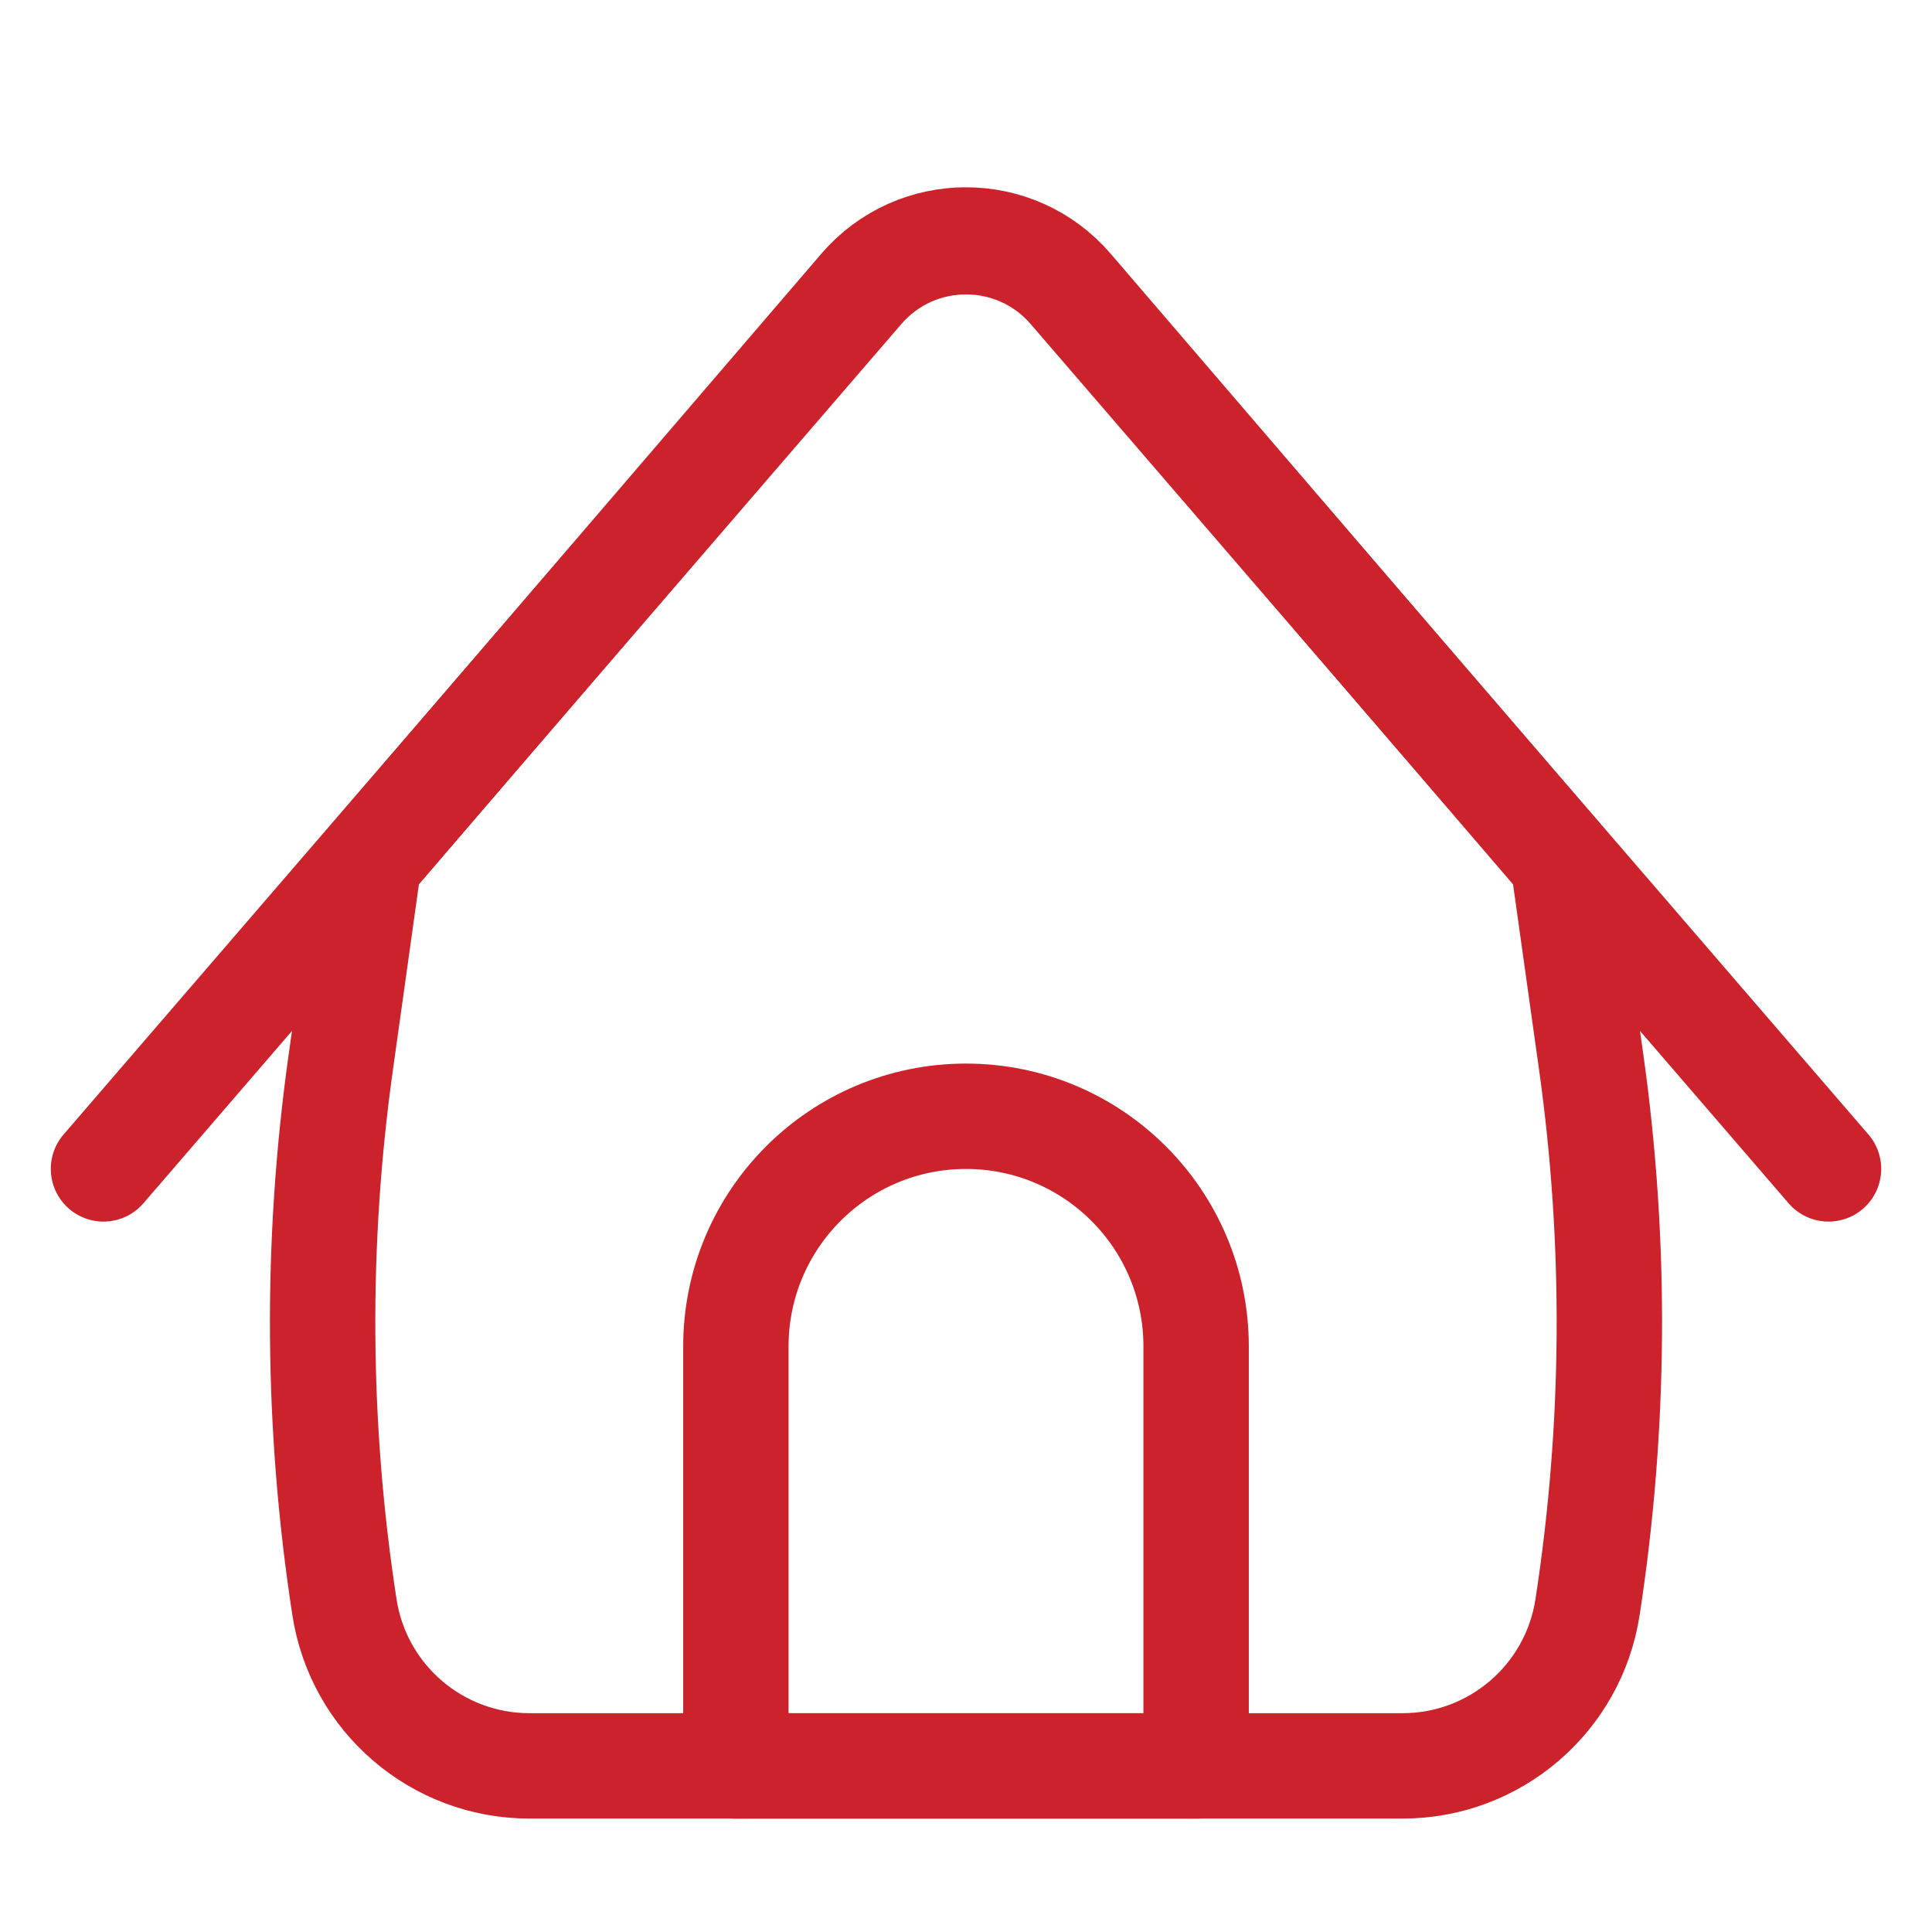
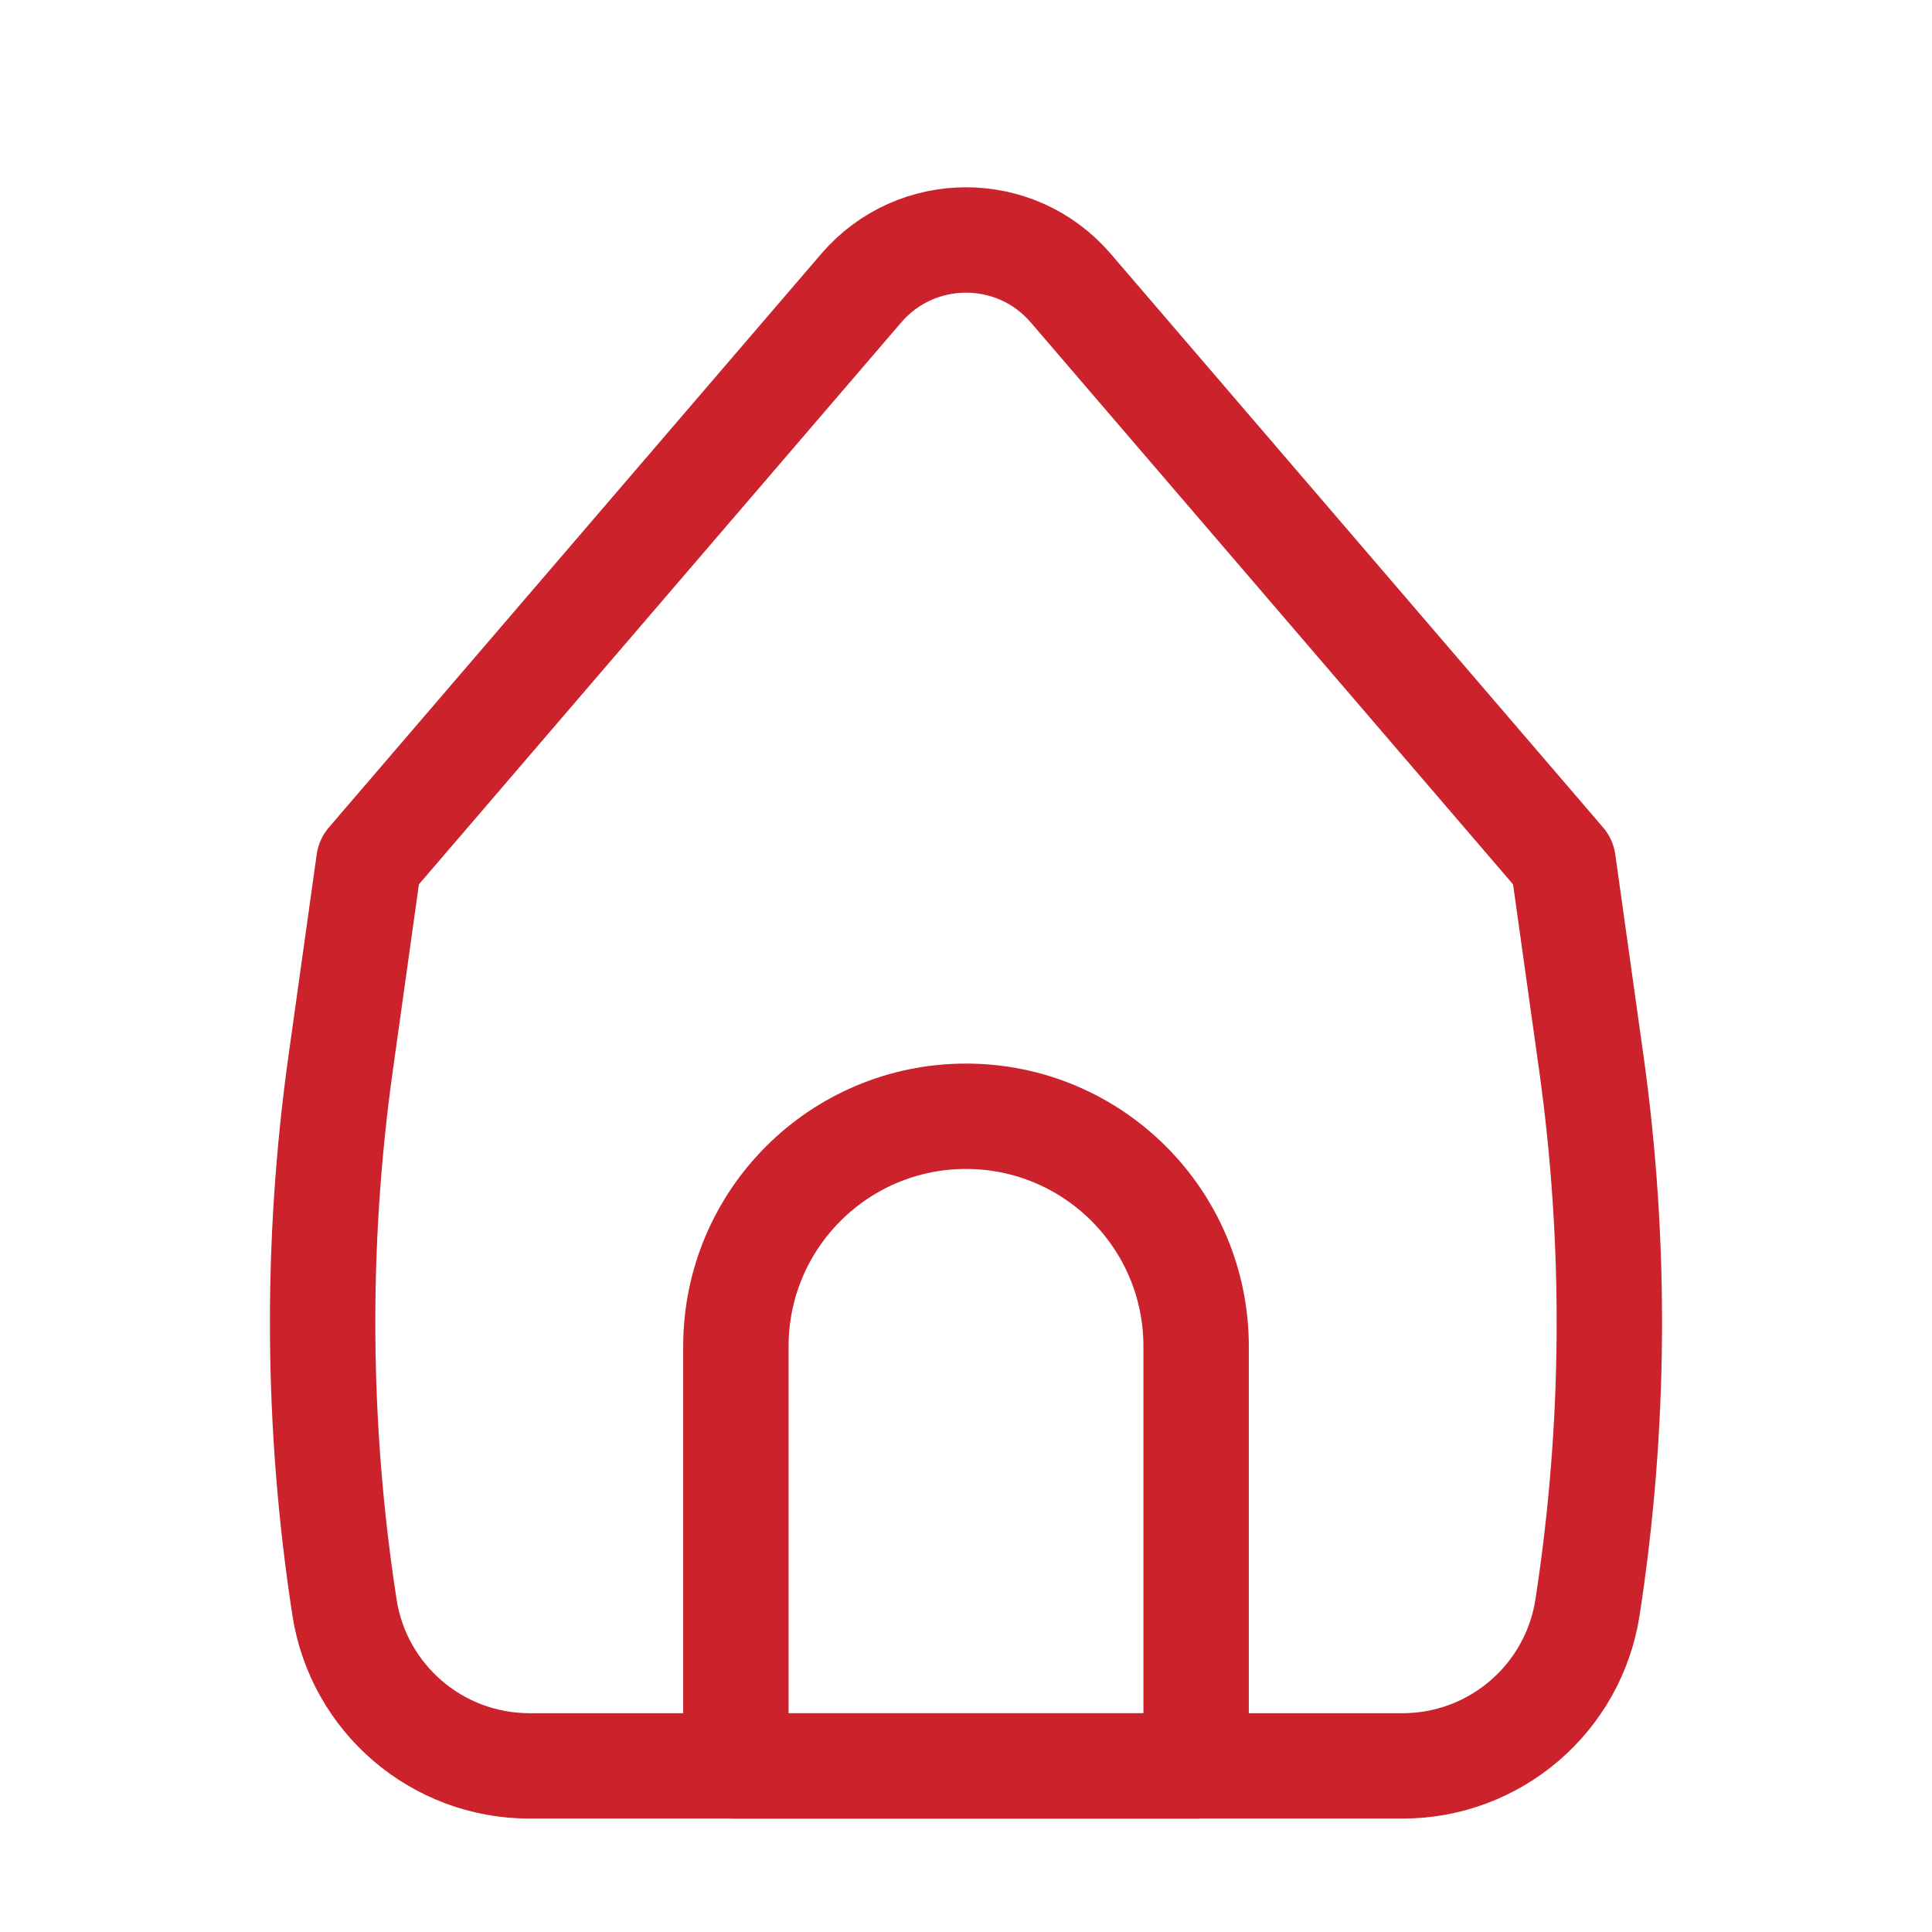
<svg xmlns="http://www.w3.org/2000/svg" width="55" height="55" viewBox="0 0 55 55" fill="none">
-   <path d="M2.946 33.276L24.524 8.245C26.092 6.427 28.908 6.427 30.476 8.245L52.054 33.276" stroke="#CC222C" stroke-width="3" stroke-linecap="round" stroke-linejoin="round" />
  <path d="M10.501 24.532L24.519 8.201C26.087 6.375 28.913 6.375 30.481 8.201L44.498 24.532L45.299 30.244C46.021 35.391 45.985 40.616 45.194 45.753V45.753C44.794 48.353 42.557 50.271 39.927 50.271H15.073C12.443 50.271 10.206 48.353 9.806 45.753V45.753C9.014 40.616 8.979 35.391 9.701 30.244L10.501 24.532Z" stroke="#CC222C" stroke-width="3" stroke-linejoin="round" />
  <path d="M27.5 31.778C31.118 31.778 34.051 34.711 34.051 38.329V50.272H20.949V38.329C20.949 34.711 23.882 31.778 27.5 31.778Z" stroke="#CC222C" stroke-width="3" stroke-linecap="round" stroke-linejoin="round" />
</svg>